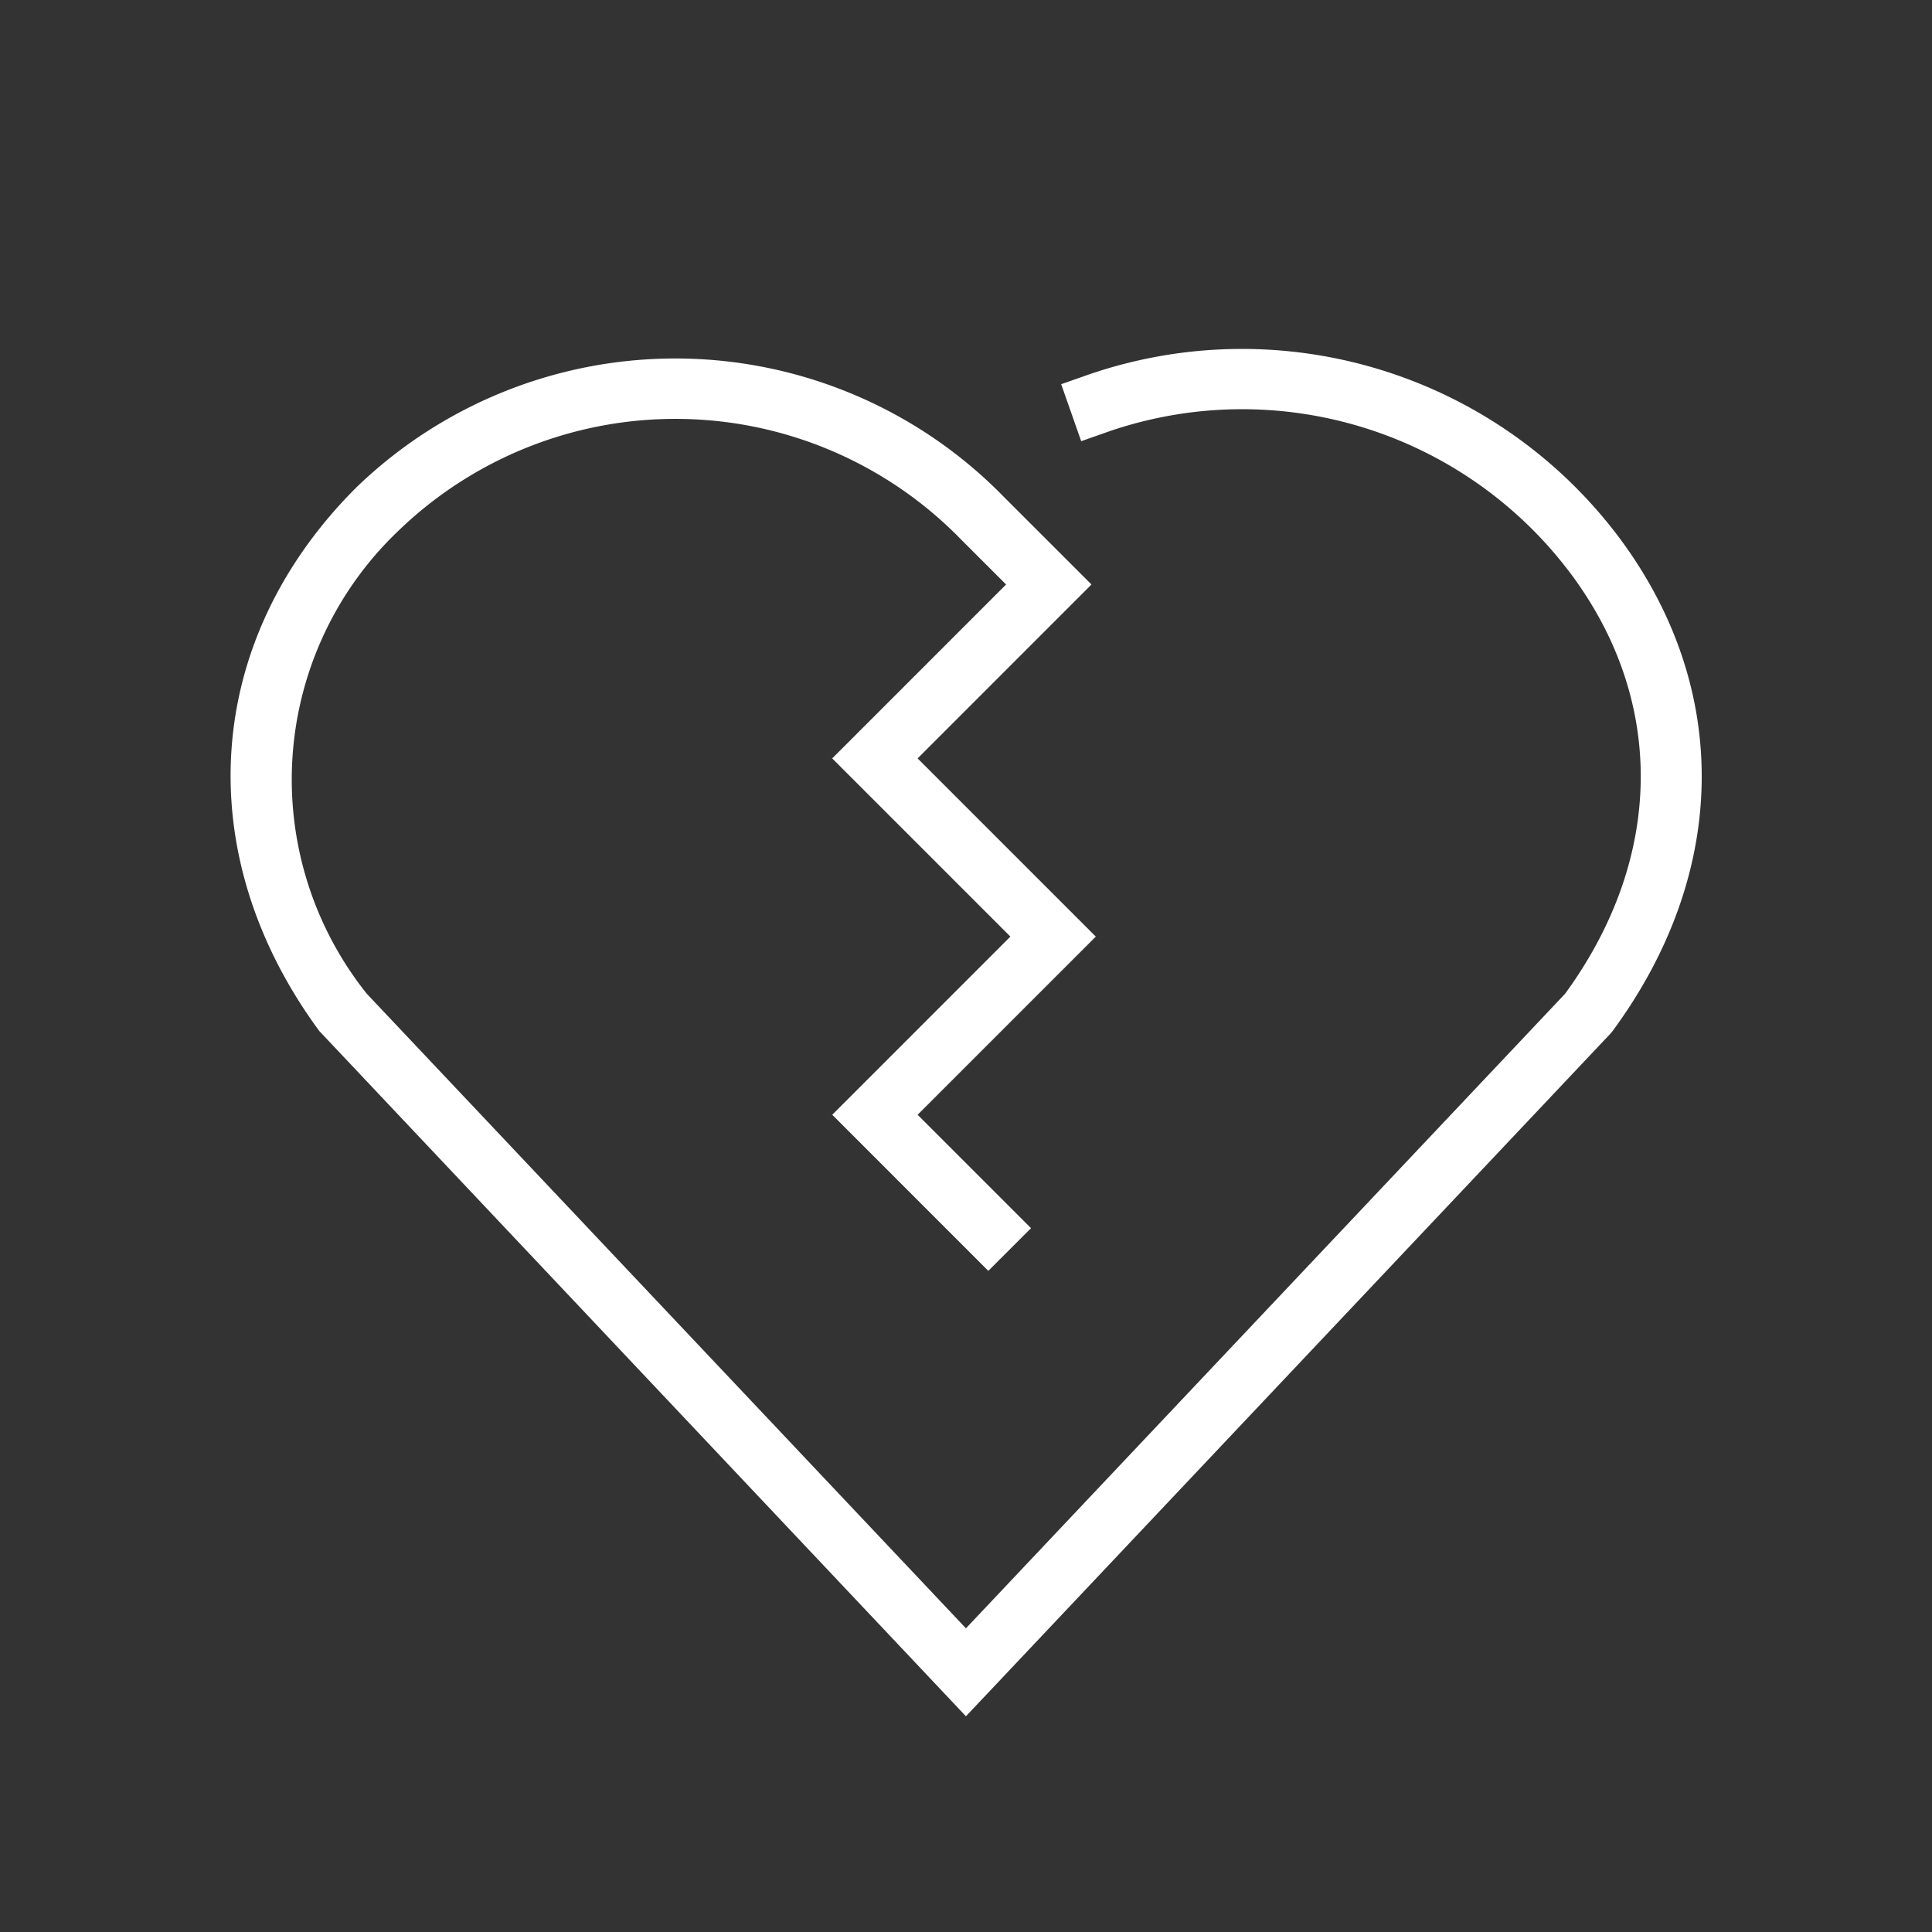
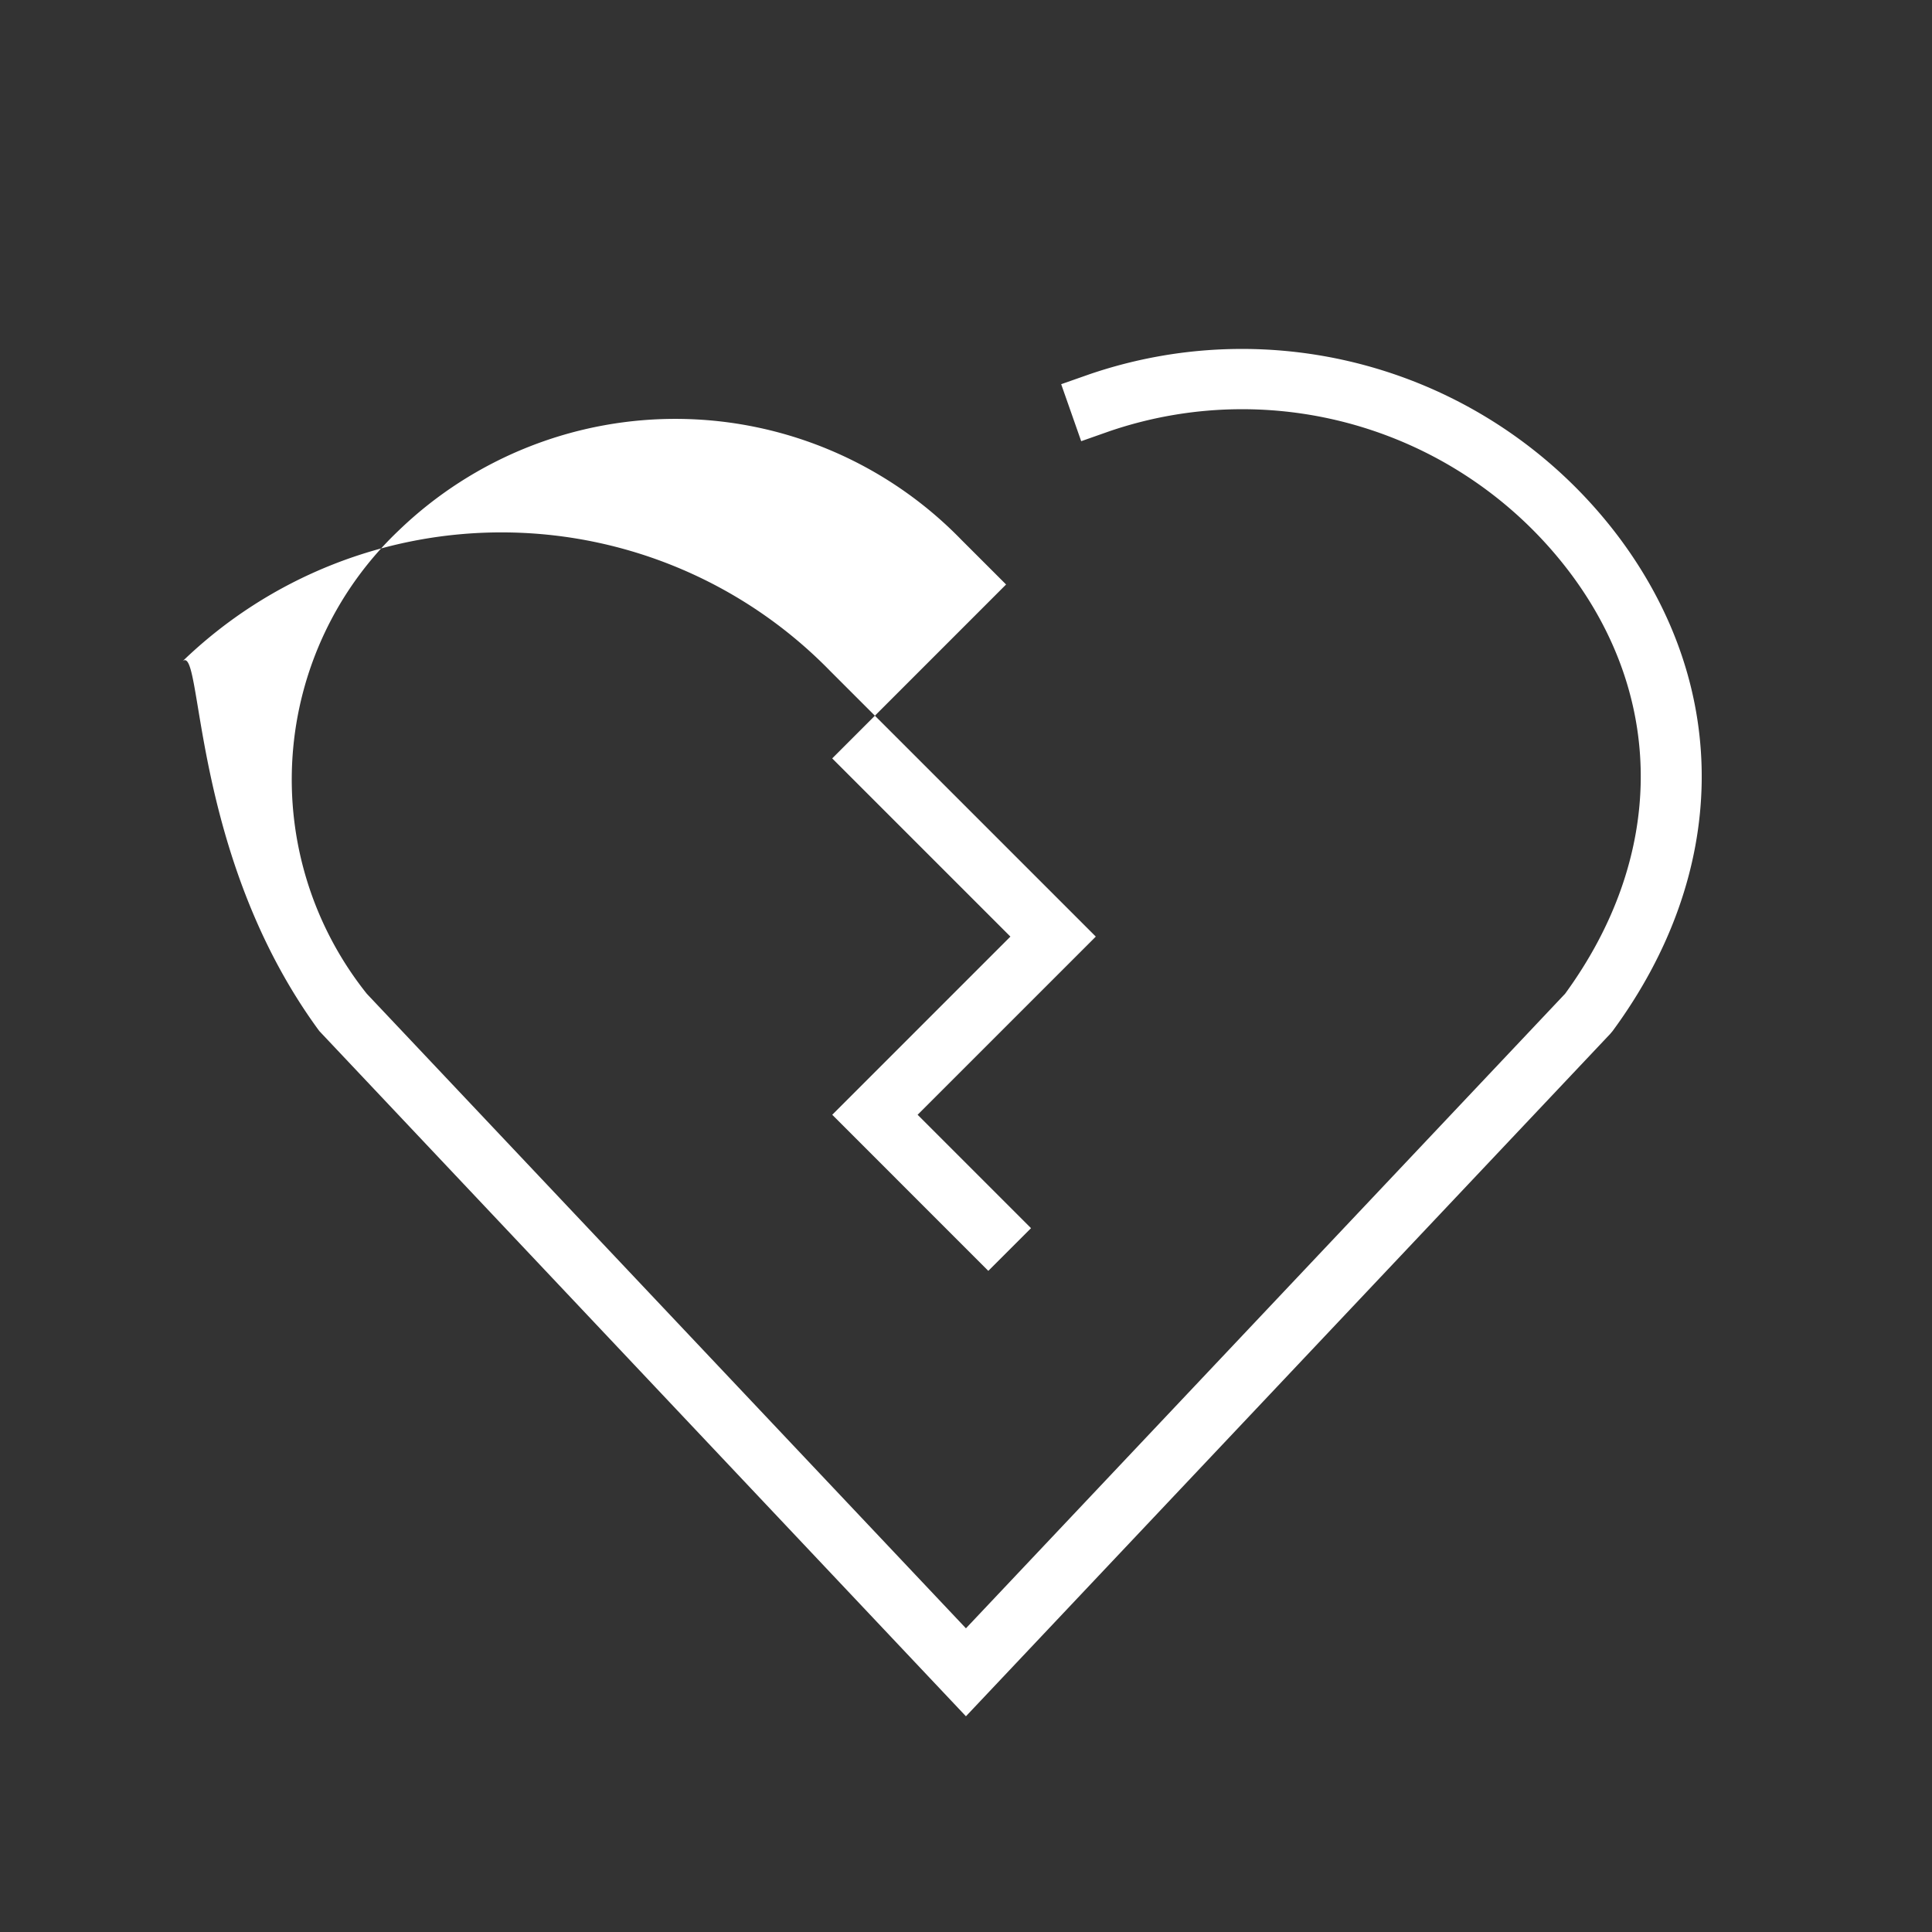
<svg xmlns="http://www.w3.org/2000/svg" viewBox="0 0 64 64">
  <rect x="0" y="0" width="64" height="64" fill="#333333" stroke="none" />
  <defs>
    <style>.cls-1{fill:#ffffff;}</style>
  </defs>
  <g id="Layer_1" data-name="Layer 1">
-     <path class="cls-1" d="M53.673,17.857a15.618,15.618,0,0,0-17.577-5.461l-.943.331.663,1.888.943-.332A13.6,13.6,0,0,1,52.066,19.048c3.125,4.221,3.041,9.403-.221,13.872L31.998,53.94,12.151,32.92a11.375,11.375,0,0,1,1.057-15.347,13.207,13.207,0,0,1,18.639.309l1.481,1.48-5.76,5.761L33.471,31.026l-5.902,5.902,5.17,5.171,1.415-1.414-3.757-3.757L36.3,31.026l-5.903-5.903L36.157,19.362l-2.896-2.895a15.207,15.207,0,0,0-21.467-.31C6.734,21.213,6.256,28.276,10.576,34.153L31.998,56.854,53.341,34.248,53.42,34.154C57.264,28.929,57.359,22.837,53.673,17.857Z" />
+     <path class="cls-1" d="M53.673,17.857a15.618,15.618,0,0,0-17.577-5.461l-.943.331.663,1.888.943-.332A13.6,13.6,0,0,1,52.066,19.048c3.125,4.221,3.041,9.403-.221,13.872L31.998,53.94,12.151,32.92a11.375,11.375,0,0,1,1.057-15.347,13.207,13.207,0,0,1,18.639.309l1.481,1.48-5.76,5.761L33.471,31.026l-5.902,5.902,5.17,5.171,1.415-1.414-3.757-3.757L36.3,31.026l-5.903-5.903l-2.896-2.895a15.207,15.207,0,0,0-21.467-.31C6.734,21.213,6.256,28.276,10.576,34.153L31.998,56.854,53.341,34.248,53.42,34.154C57.264,28.929,57.359,22.837,53.673,17.857Z" />
  </g>
</svg>